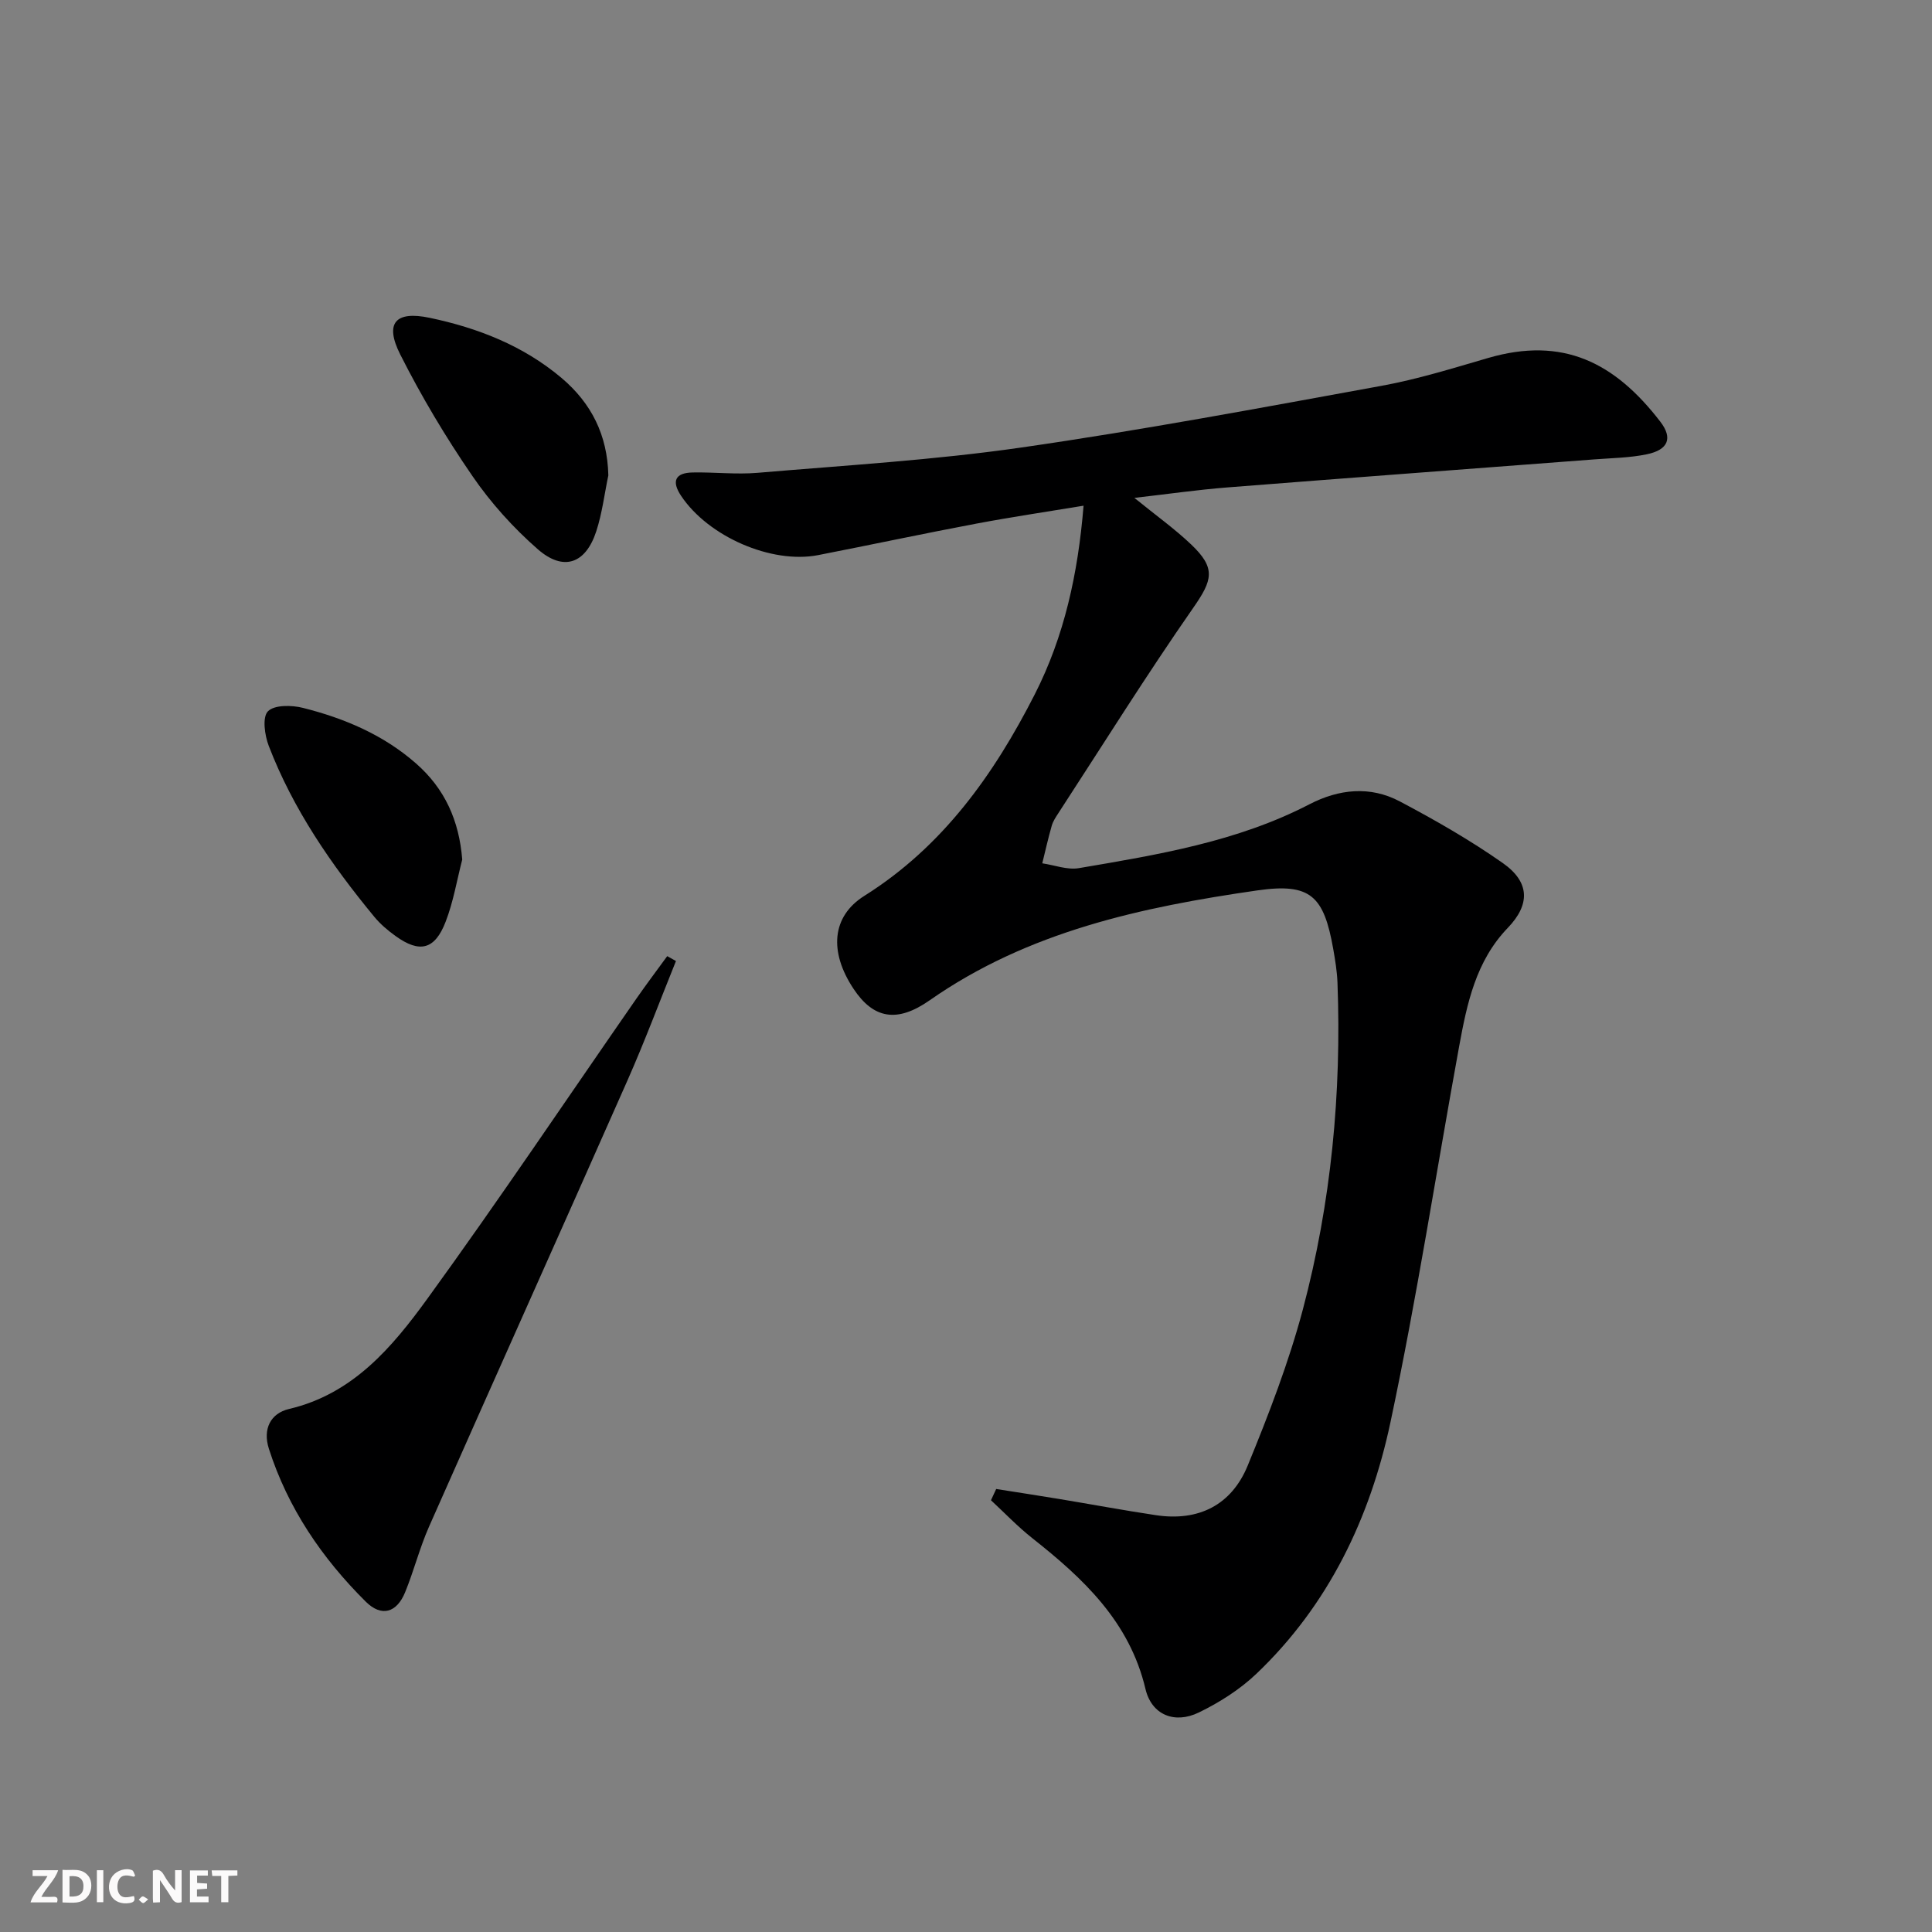
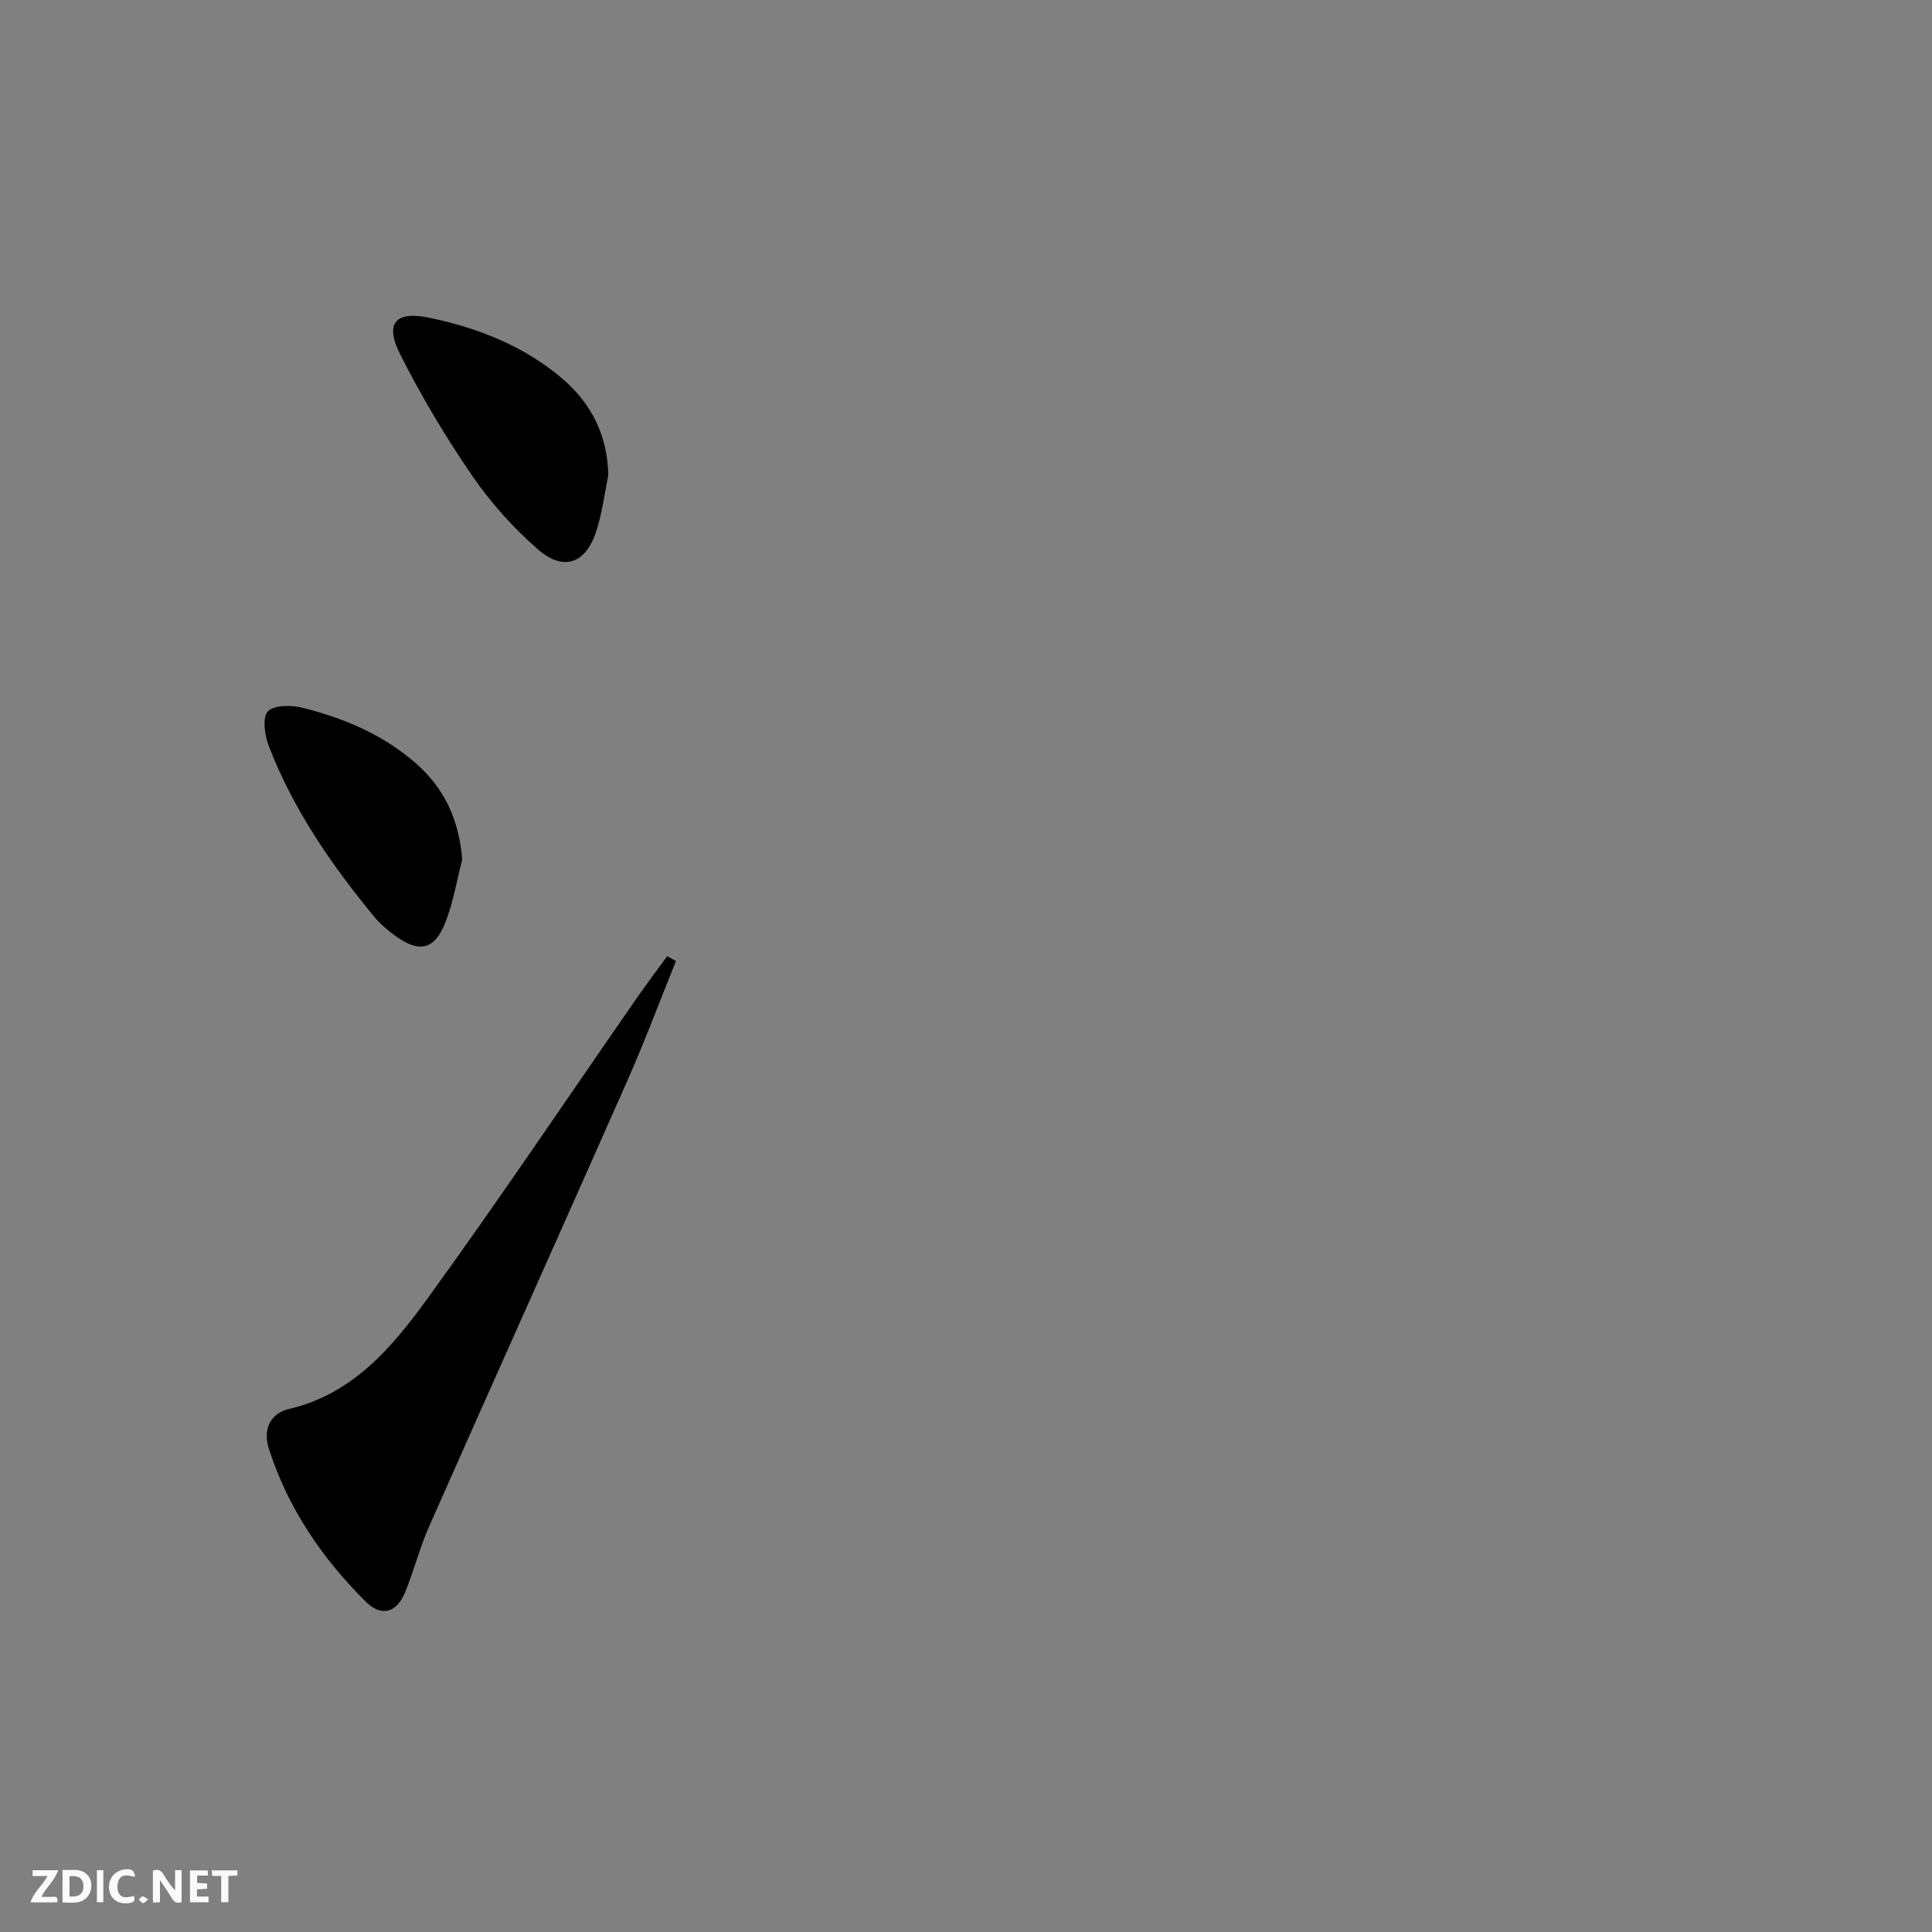
<svg xmlns="http://www.w3.org/2000/svg" enable-background="new 0 0 400 400" viewBox="0 0 400 400">
  <rect x="0" y="0" width="400" height="400" fill="#808080" stroke="none" />
  <g fill="#fbfafa">
    <path d="m37.59 393.81c-.92.31-1.52.05-2-.78-.7-1.2-1.52-2.34-2.47-3.78v4.59c-.55.03-.95.05-1.41.07-.03-.37-.06-.64-.06-.91 0-1.91 0-3.81 0-5.7 1.13-.41 1.77-.03 2.29.91.62 1.11 1.38 2.14 2.31 3.19v-4.2h1.35v6.61z" />
    <path d="m12.94 393.88v-6.75c1.9.19 3.93-.54 5.37 1.29.8 1.01.78 2.88.03 3.97-1.37 1.97-3.4 1.51-5.4 1.49m1.45-1.22c2.04.12 2.92-.58 2.89-2.21-.03-1.51-.98-2.19-2.89-2z" />
    <path d="m11.81 393.87h-5.49c.68-2.18 2.47-3.48 3.51-5.45h-3.08v-1.21h5.29c-.71 2.13-2.44 3.48-3.47 5.51.86 0 1.63.04 2.39-.01.79-.05 1.14.21.85 1.16" />
    <path d="m39.33 393.86v-6.61h3.7v1.07h-2.22v1.52c.68.04 1.34.09 2.07.13v1.07c-.72.05-1.38.09-2.1.14v1.48h2.4v1.19h-3.85z" />
    <path d="m27.71 388.56c-1.15-.3-2.46-.61-3.1.64-.37.73-.41 1.93-.06 2.67.63 1.35 1.99.93 3.17.68.35.94-.01 1.32-.93 1.46-1.62.25-3.05-.27-3.76-1.48-.73-1.25-.6-3.03.31-4.17.88-1.11 2.71-1.7 4-1.16.32.13.44.74.65 1.12-.1.08-.19.16-.28.24" />
    <path d="m49.15 387.24v1.07c-.59.02-1.17.05-1.87.08v5.44h-1.48v-5.44h-1.85c-.05-.4-.08-.73-.13-1.15z" />
    <path d="m20.06 387.21h1.33v6.62h-1.33z" />
    <path d="m30.68 393.25c-.49.38-.8.79-1.05.76-.32-.05-.6-.45-.9-.7.26-.24.51-.64.8-.67.29-.04.62.3 1.15.61" />
  </g>
-   <path d="m206.25 308.28c4.31.68 8.63 1.34 12.93 2.05 6.71 1.11 13.4 2.36 20.13 3.37 8.87 1.34 15.67-2.11 19.02-10.28 4.33-10.56 8.48-21.3 11.41-32.3 5.87-22.13 8.03-44.79 7.17-67.69-.09-2.31-.47-4.62-.87-6.91-1.95-11.06-4.7-13.75-15.72-12.17-23.93 3.45-47.44 8.48-67.84 22.75-6.77 4.74-11.65 3.82-15.76-2.37-5.11-7.69-4.52-15.01 2.23-19.25 16.25-10.21 26.85-25.15 35.31-41.77 6.07-11.94 8.93-24.89 10.08-39.01-7.68 1.27-14.99 2.35-22.25 3.72-10.92 2.06-21.79 4.38-32.7 6.51-9.67 1.88-22.76-3.84-28.38-12.28-2.01-3.01-1.24-4.76 2.39-4.83 4.49-.09 9.02.45 13.47.07 18.2-1.55 36.48-2.63 54.53-5.23 24.96-3.59 49.77-8.25 74.58-12.77 7.49-1.36 14.82-3.65 22.14-5.78 15.48-4.5 26.19.93 35.62 13.18 2.64 3.42 1.65 5.84-2.76 6.76-3.54.74-7.24.78-10.87 1.06-25.35 1.94-50.7 3.81-76.05 5.81-6.2.49-12.36 1.38-19.2 2.16 4.39 3.57 8.29 6.36 11.73 9.62 5.22 4.95 4.46 7.4.44 13.17-9.67 13.89-18.65 28.27-27.89 42.46-.54.83-1.13 1.7-1.39 2.64-.74 2.57-1.32 5.18-1.96 7.77 2.53.37 5.18 1.41 7.58 1 16.35-2.78 32.75-5.46 47.73-13.22 6.1-3.16 12.57-3.85 18.71-.6 7.32 3.87 14.55 8.01 21.32 12.76 5.65 3.96 5.69 8.6 1.03 13.44-6.61 6.87-8.44 15.67-10.06 24.52-4.74 25.94-8.74 52.04-14.22 77.82-4.2 19.78-12.8 37.83-27.76 52.08-3.43 3.26-7.64 5.94-11.91 8.01-5.04 2.45-9.79.48-11.05-4.86-3.3-13.96-12.88-22.89-23.46-31.25-3.02-2.39-5.7-5.21-8.53-7.83.37-.81.72-1.57 1.08-2.33z" fill="#000001" />
  <path d="m139.95 198.97c-3.33 8.24-6.44 16.58-10.03 24.7-13.63 30.84-27.46 61.59-41.1 92.42-1.94 4.39-3.12 9.11-4.94 13.56-1.74 4.26-4.89 5.19-8.15 1.96-9.06-9-16.13-19.37-20.06-31.66-1.3-4.07.32-7.33 4.18-8.24 13.23-3.11 21.33-12.77 28.63-22.82 14.83-20.45 28.92-41.45 43.33-62.21 2.05-2.95 4.22-5.82 6.33-8.72.61.34 1.21.68 1.81 1.01z" fill="#000001" />
  <path d="m125.95 98.42c-.81 3.87-1.28 7.85-2.5 11.58-2.19 6.72-6.78 8.37-12.11 3.71-5.07-4.43-9.72-9.6-13.53-15.15-5.52-8.03-10.55-16.46-14.94-25.16-3.29-6.52-1.01-9.09 6.09-7.6 9.99 2.1 19.37 5.76 27.3 12.45 6.18 5.23 9.5 11.81 9.69 20.17z" fill="#000001" />
  <path d="m95.7 177.96c-1.11 4.3-1.84 8.75-3.43 12.86-2.24 5.83-5.39 6.57-10.38 2.97-1.6-1.15-3.16-2.47-4.4-3.98-8.9-10.79-16.81-22.25-21.85-35.39-.85-2.2-1.36-5.94-.17-7.15 1.33-1.36 4.94-1.3 7.26-.71 8.58 2.16 16.65 5.57 23.42 11.52 5.95 5.22 8.91 11.81 9.55 19.88z" fill="#000001" />
</svg>